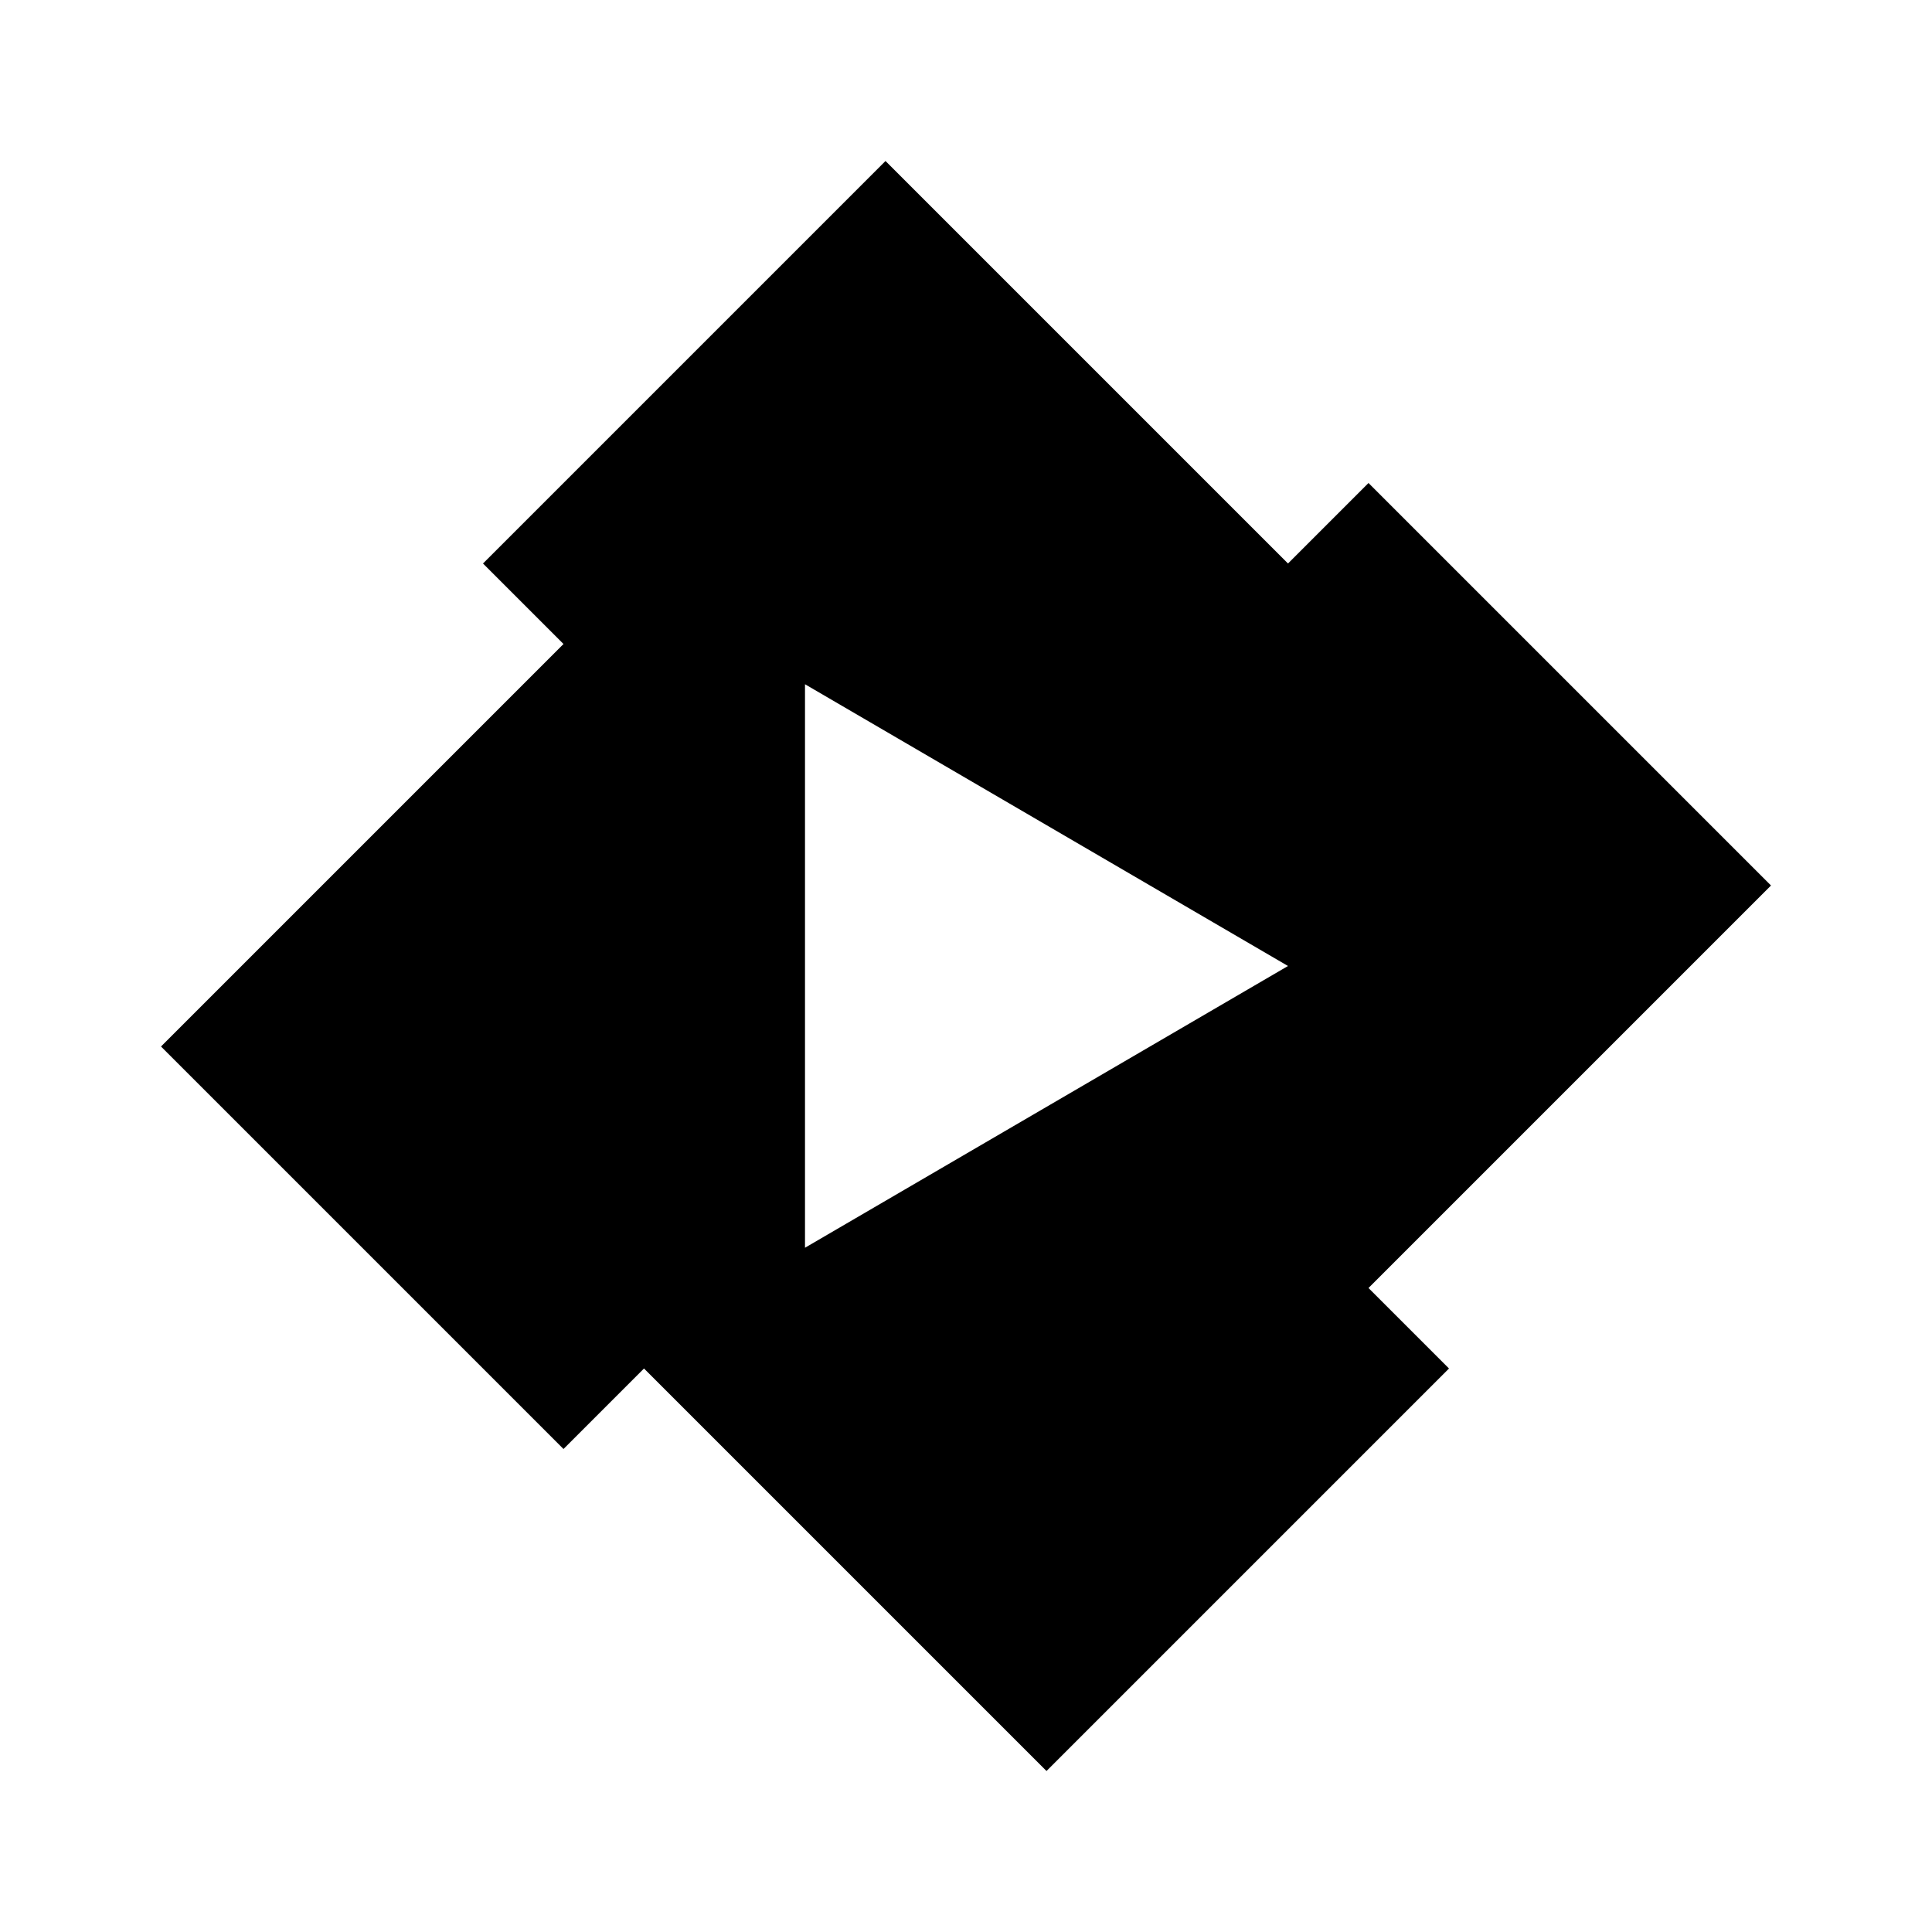
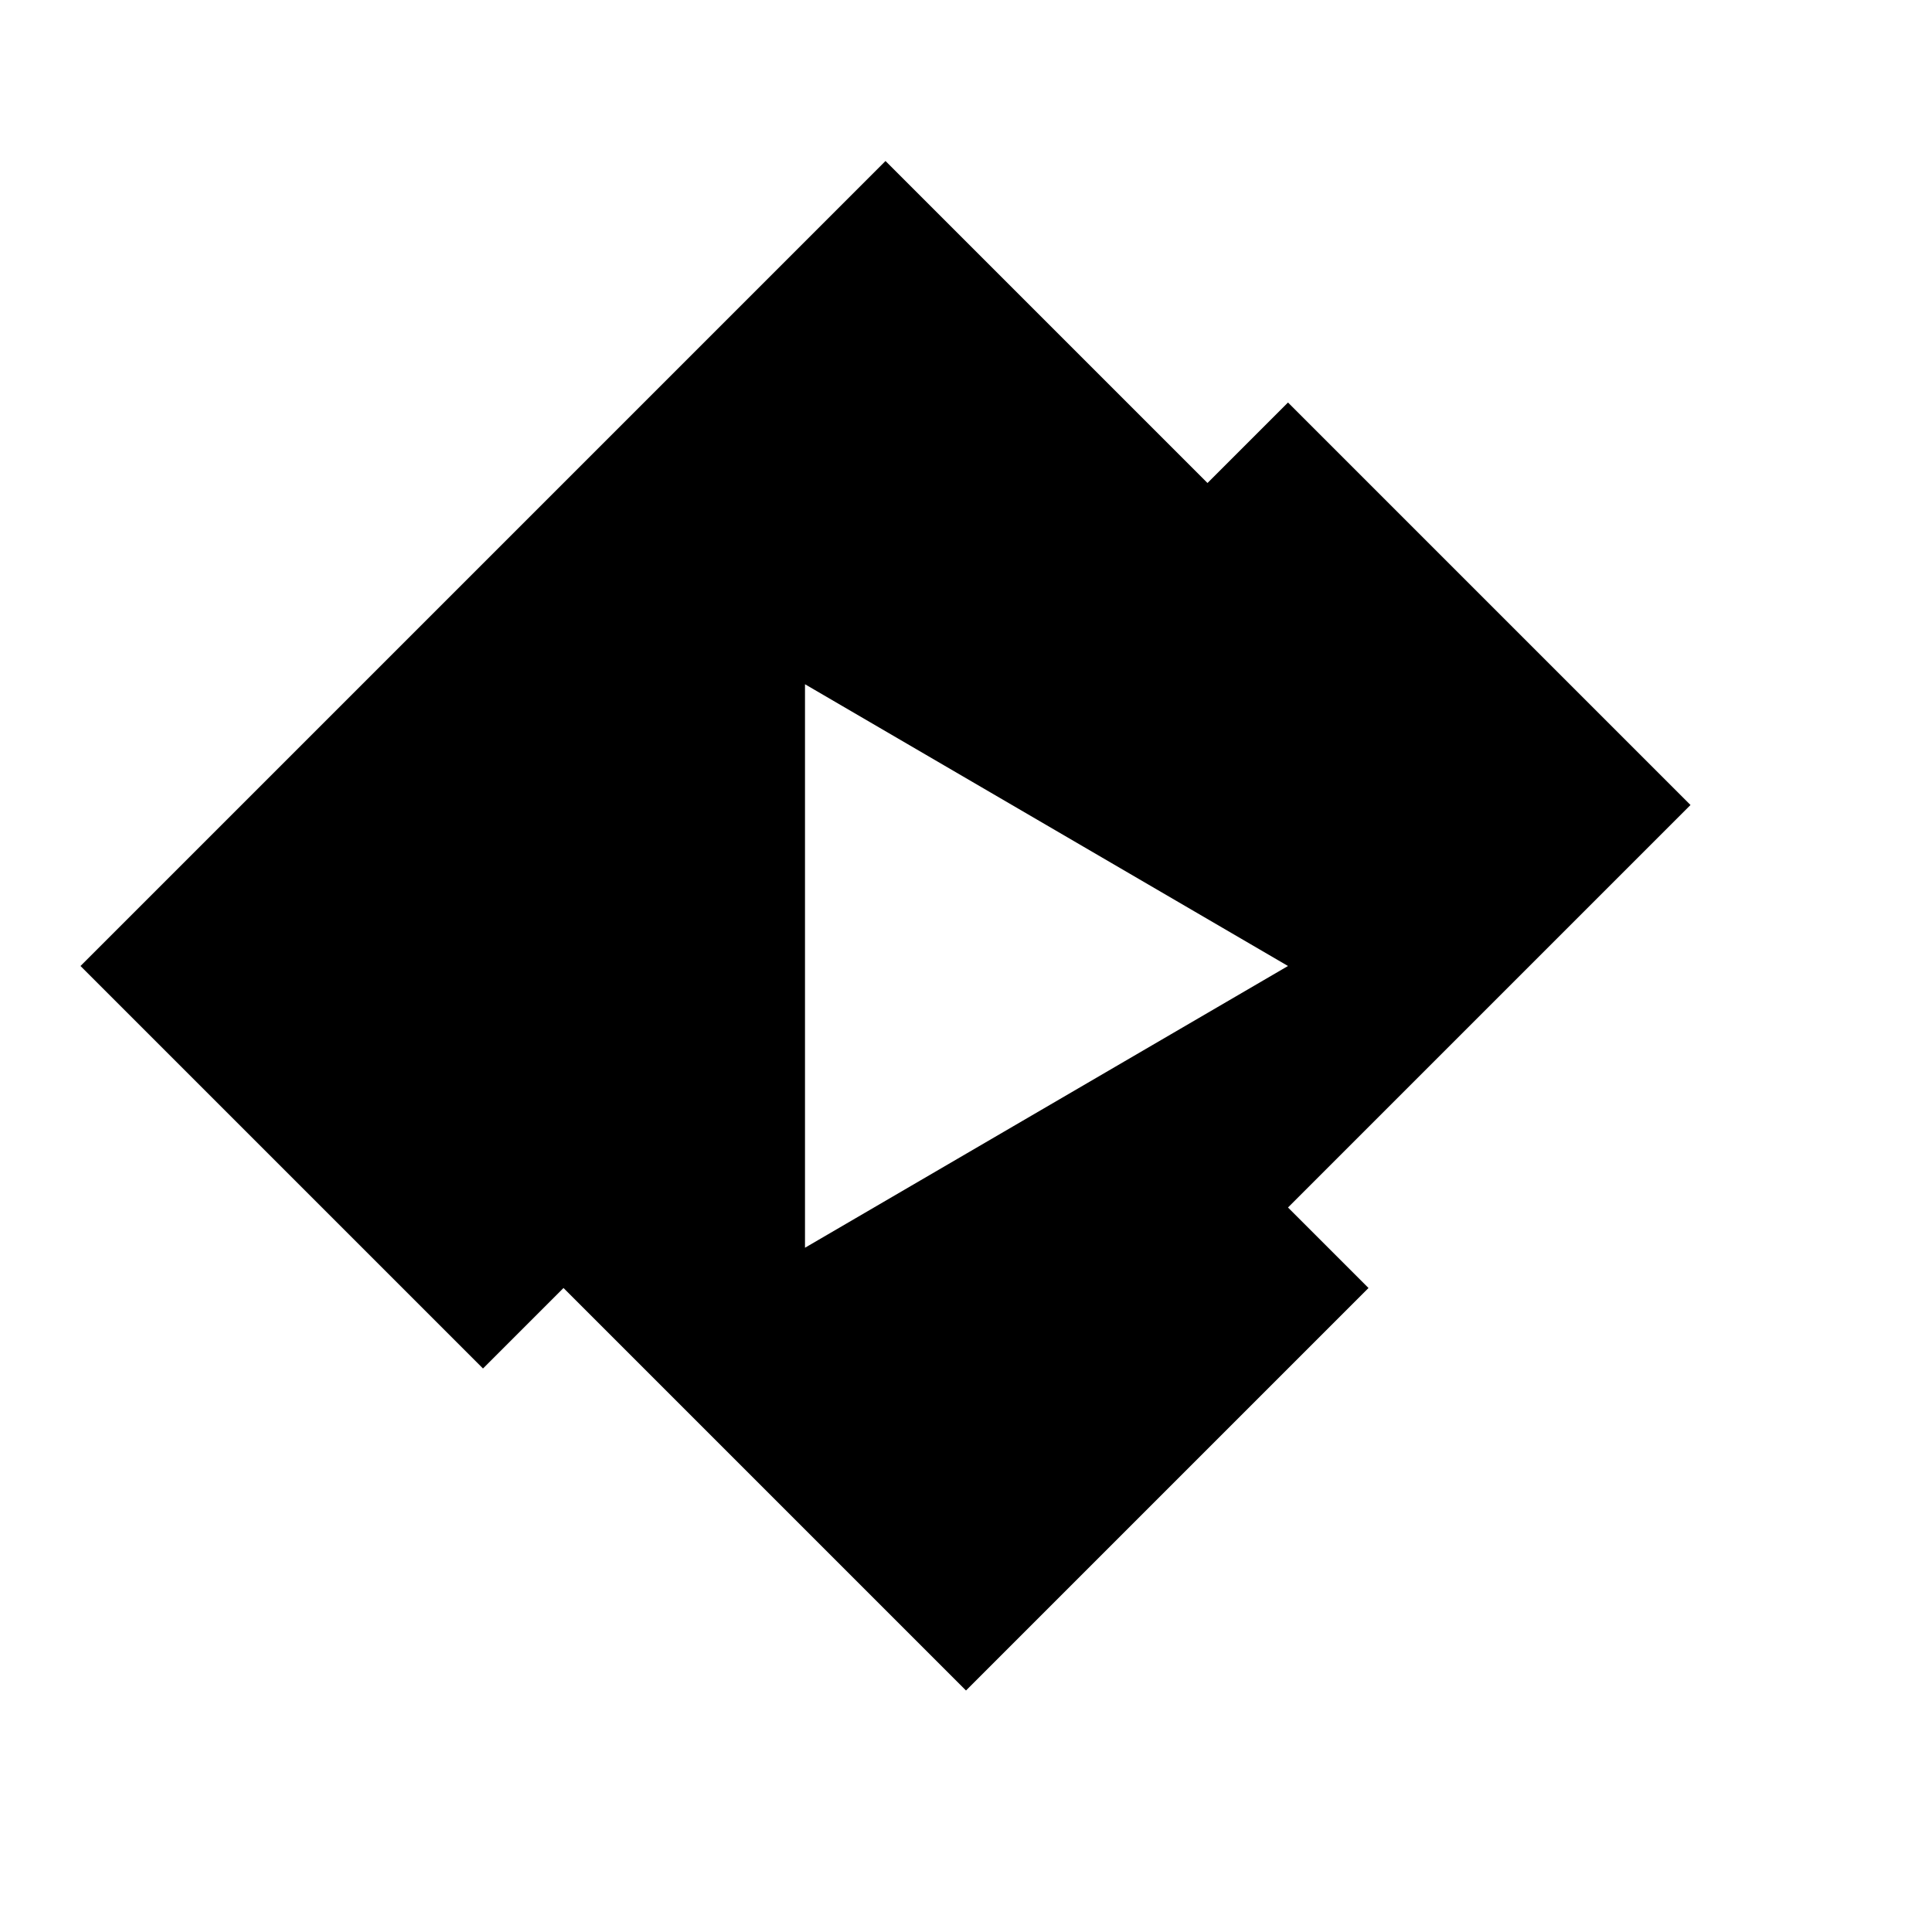
<svg xmlns="http://www.w3.org/2000/svg" width="800" height="800" viewBox="0 0 24 24">
-   <path fill="currentColor" d="M11 2L6 7l1 1l-5 5l5 5l1-1l5 5l5-5l-1-1l5-5l-5-5l-1 1zm-1 6.5l6 3.5l-6 3.5z" />
+   <path fill="currentColor" d="M11 2L6 7l-5 5l5 5l1-1l5 5l5-5l-1-1l5-5l-5-5l-1 1zm-1 6.5l6 3.5l-6 3.5z" />
</svg>